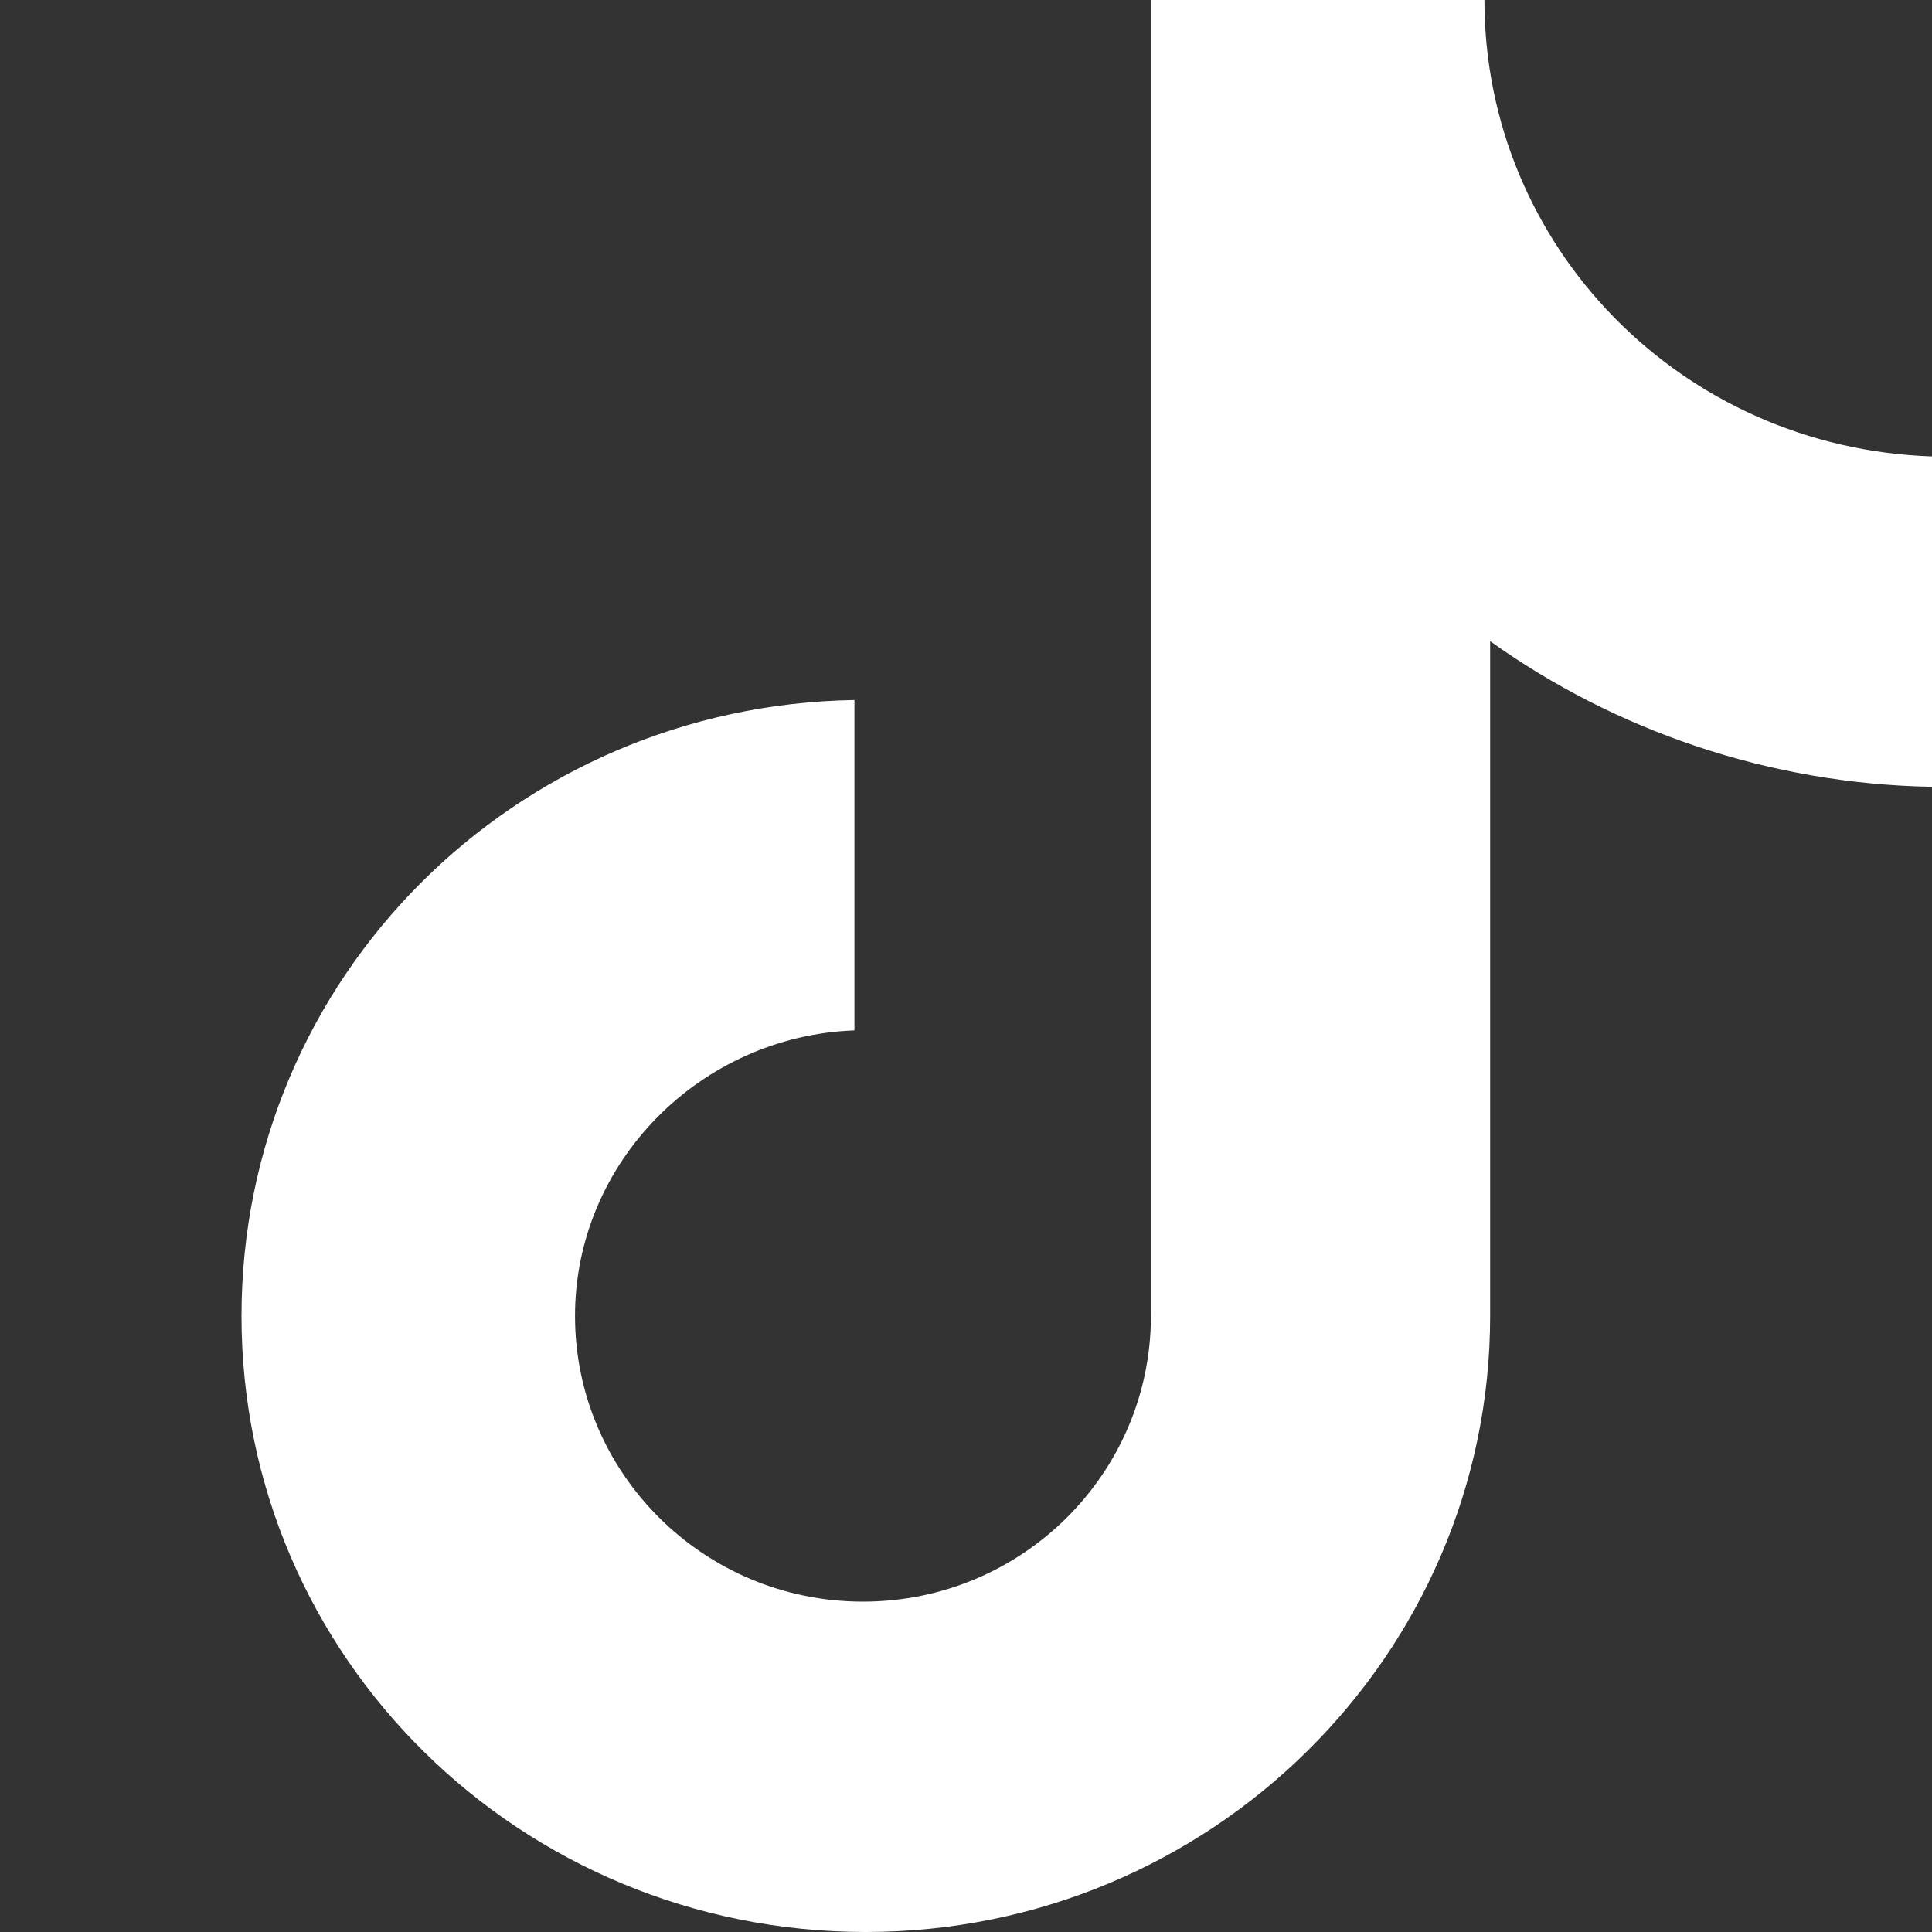
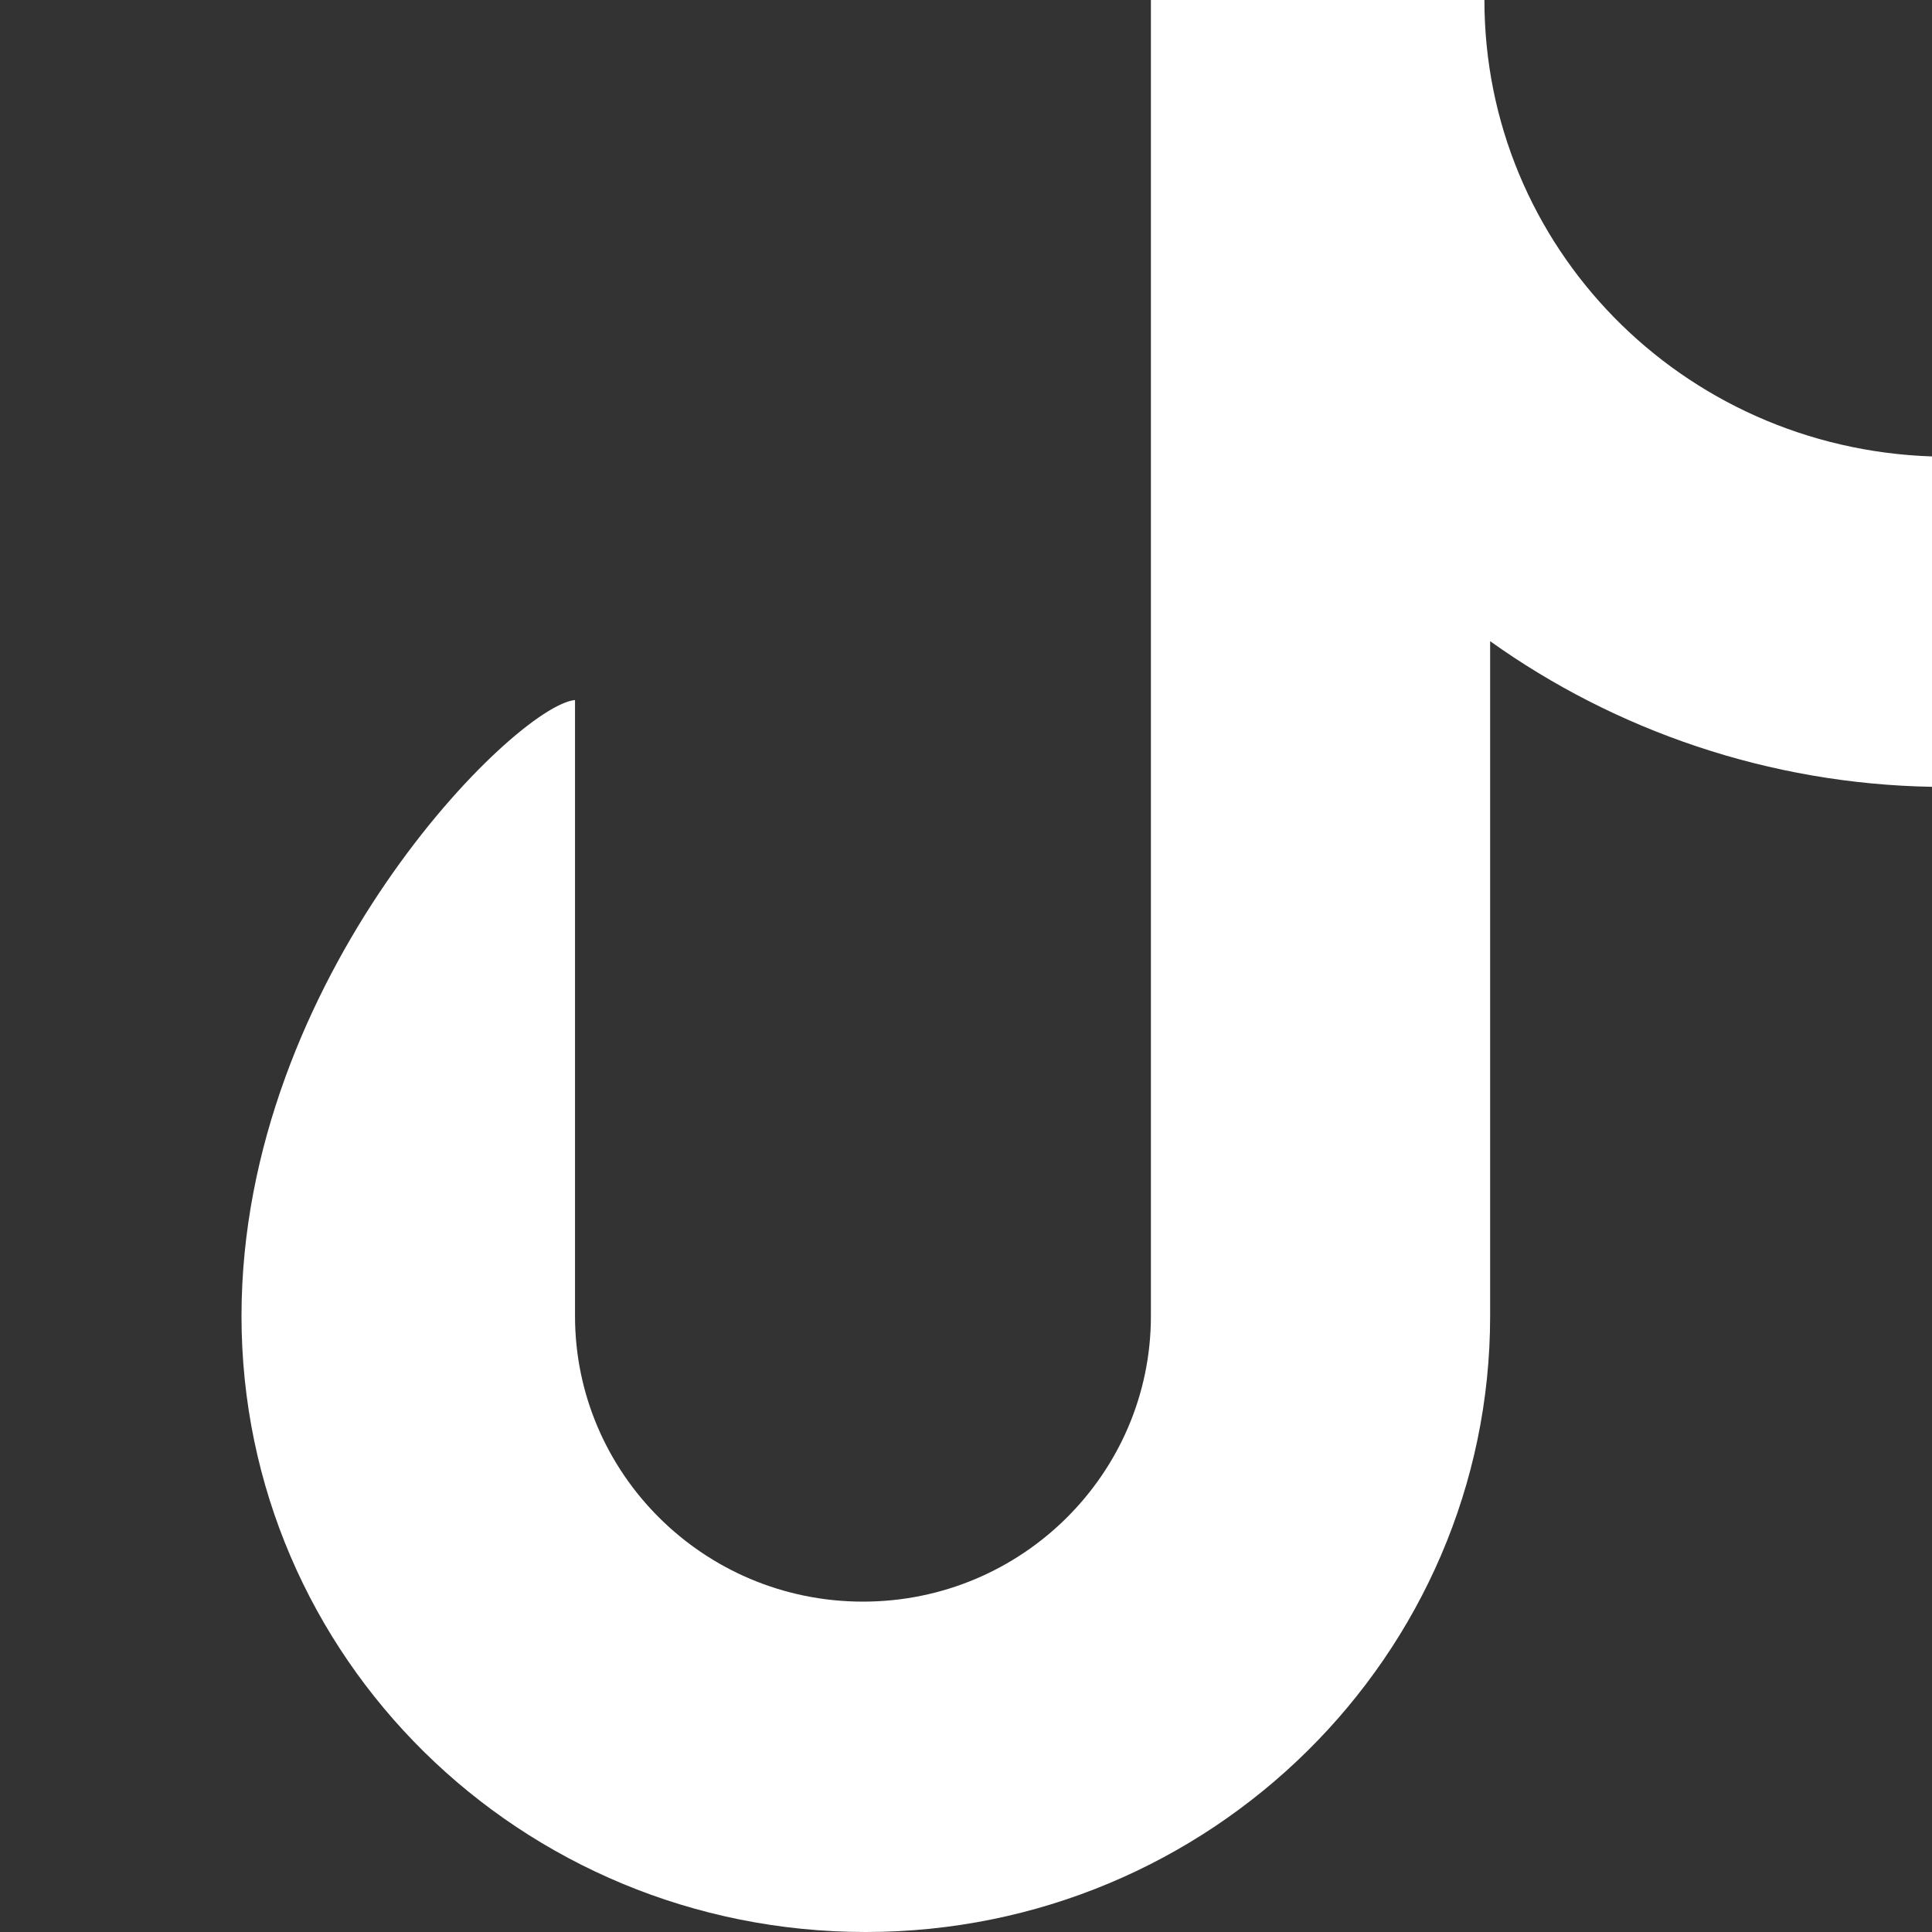
<svg xmlns="http://www.w3.org/2000/svg" width="24" height="24" viewBox="0 0 24 24" fill="none">
  <rect x="0" y="0" width="24" height="24" fill="#333333" stroke="none" />
-   <path d="M18.44 0H14.297V16.348C14.297 18.296 12.703 19.896 10.72 19.896C8.737 19.896 7.143 18.296 7.143 16.348C7.143 14.435 8.702 12.87 10.614 12.8V8.696C6.4 8.765 3 12.139 3 16.348C3 20.591 6.47 24 10.755 24C15.04 24 18.511 20.556 18.511 16.348V7.965C20.069 9.078 21.981 9.739 24 9.774V5.67C20.884 5.565 18.44 3.061 18.44 0Z" fill="white" />
+   <path d="M18.44 0H14.297V16.348C14.297 18.296 12.703 19.896 10.72 19.896C8.737 19.896 7.143 18.296 7.143 16.348V8.696C6.4 8.765 3 12.139 3 16.348C3 20.591 6.47 24 10.755 24C15.04 24 18.511 20.556 18.511 16.348V7.965C20.069 9.078 21.981 9.739 24 9.774V5.67C20.884 5.565 18.44 3.061 18.44 0Z" fill="white" />
</svg>